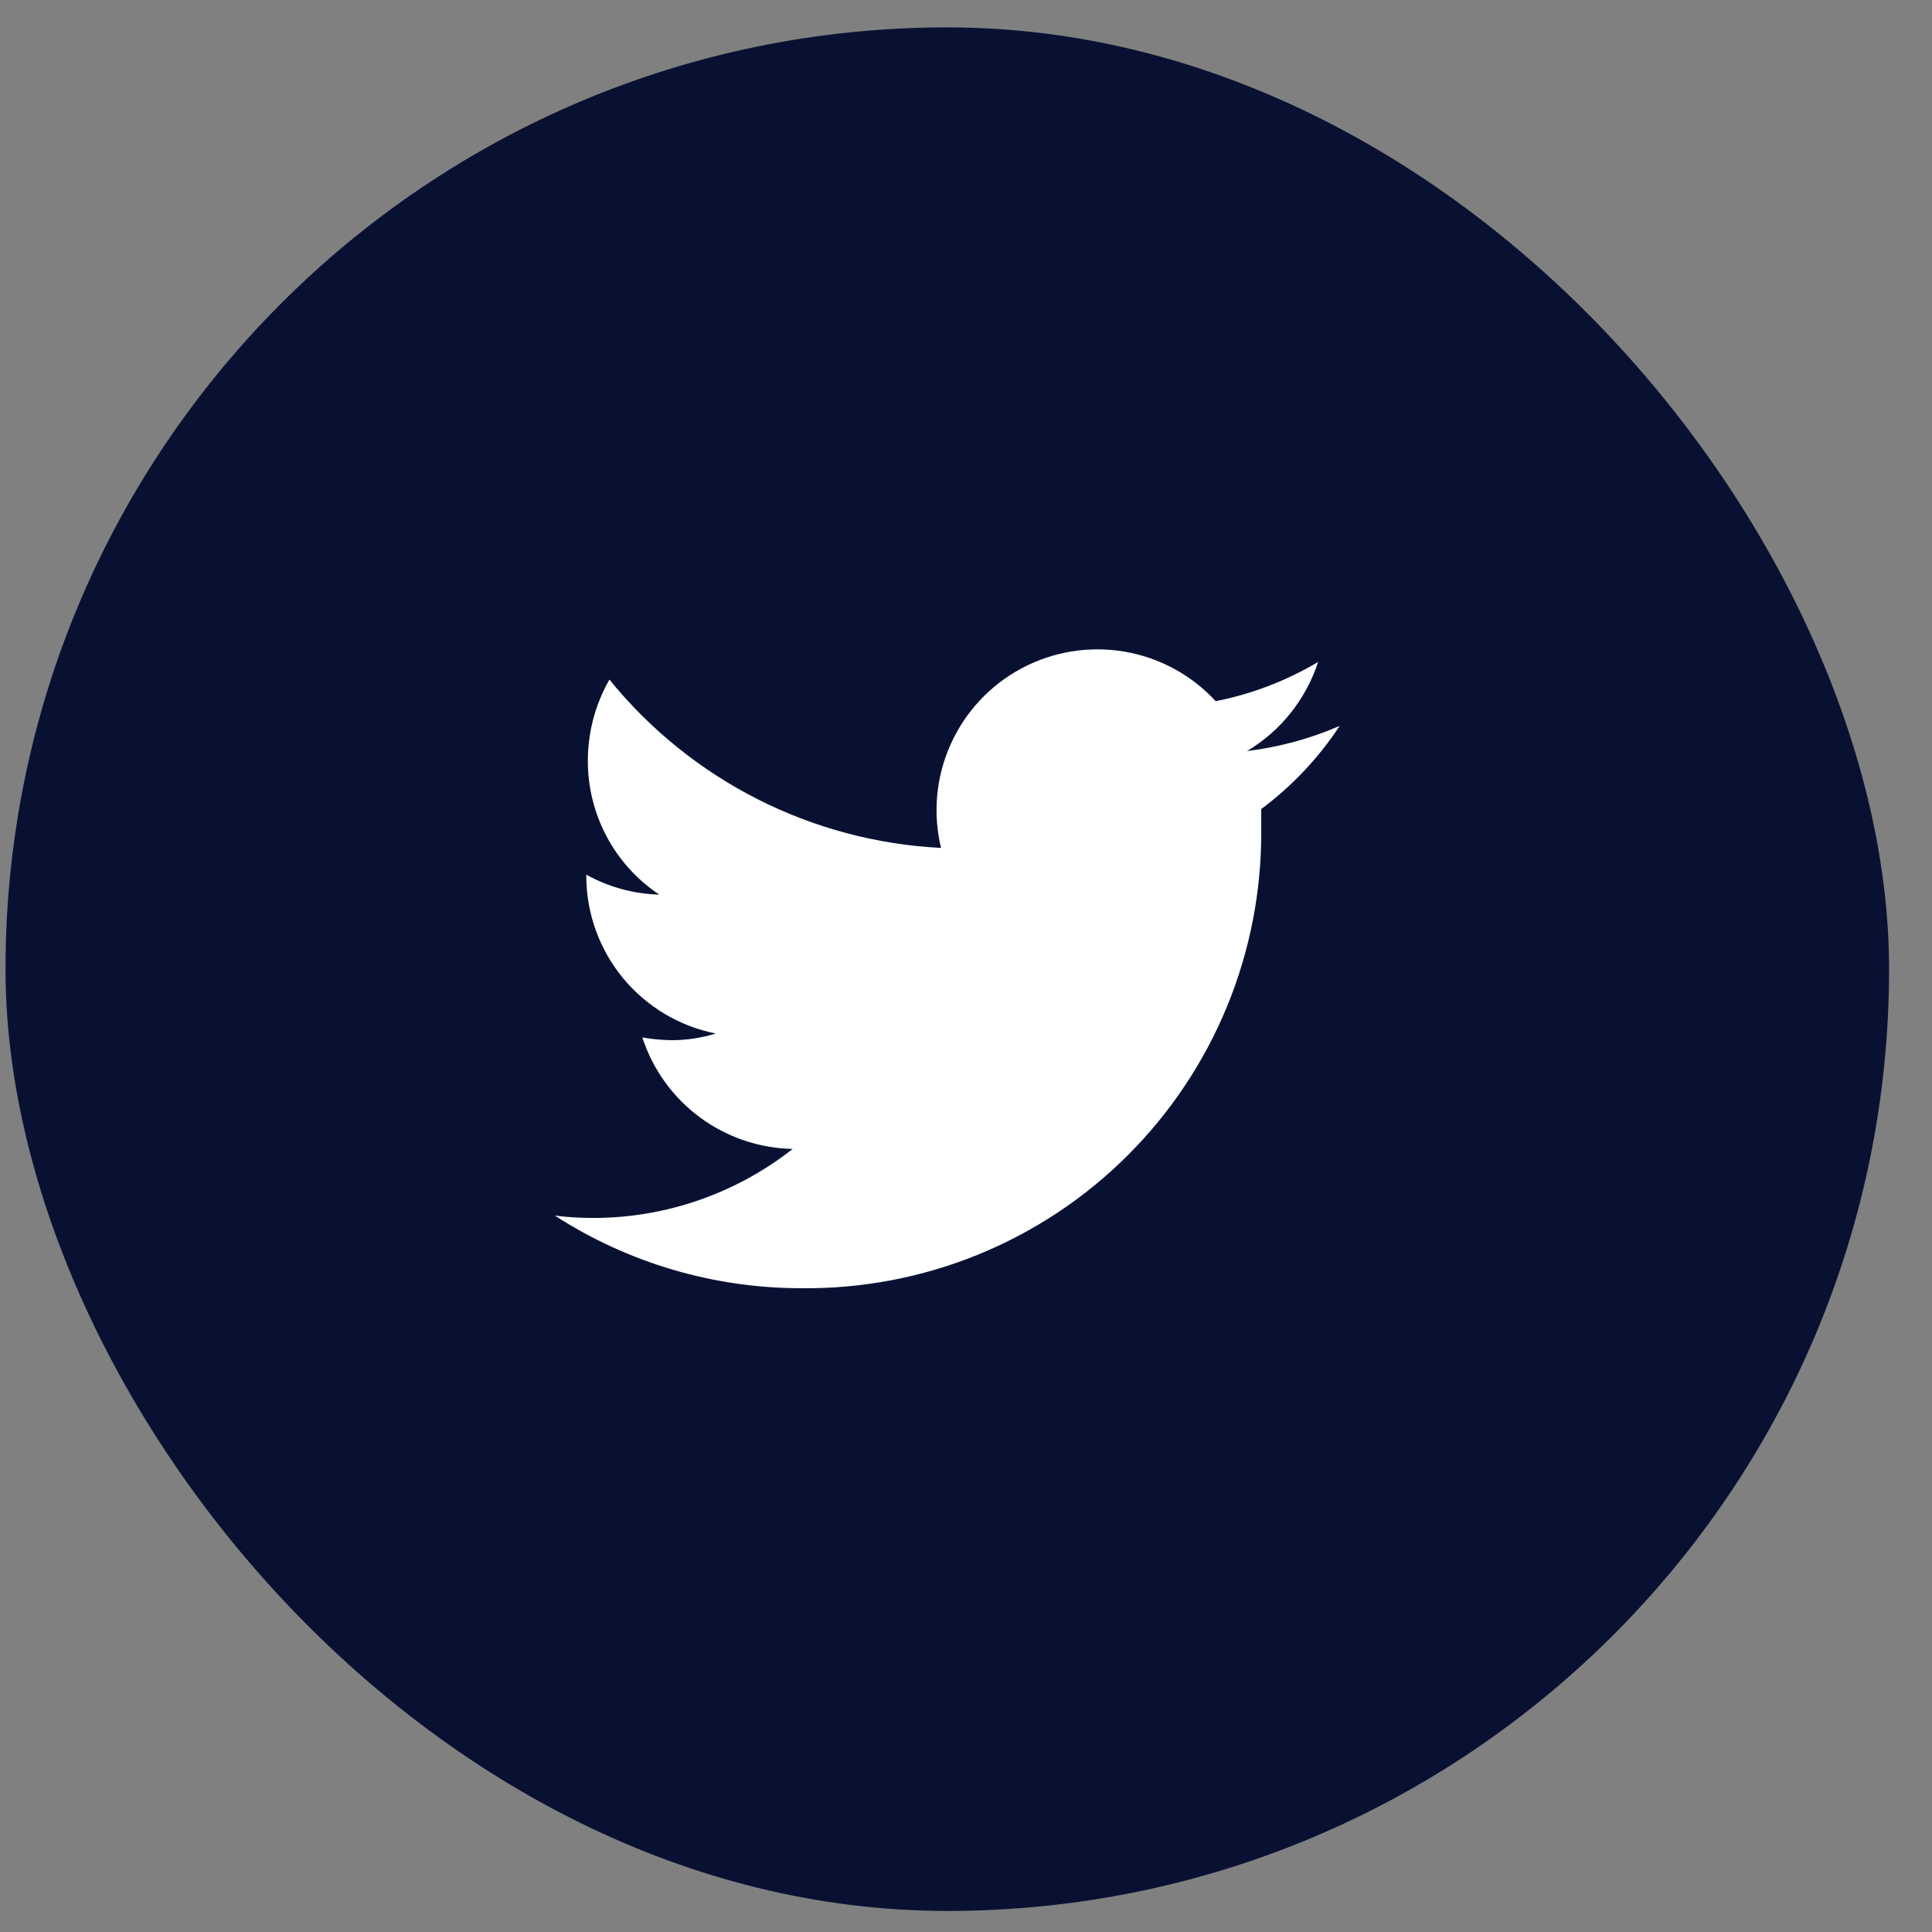
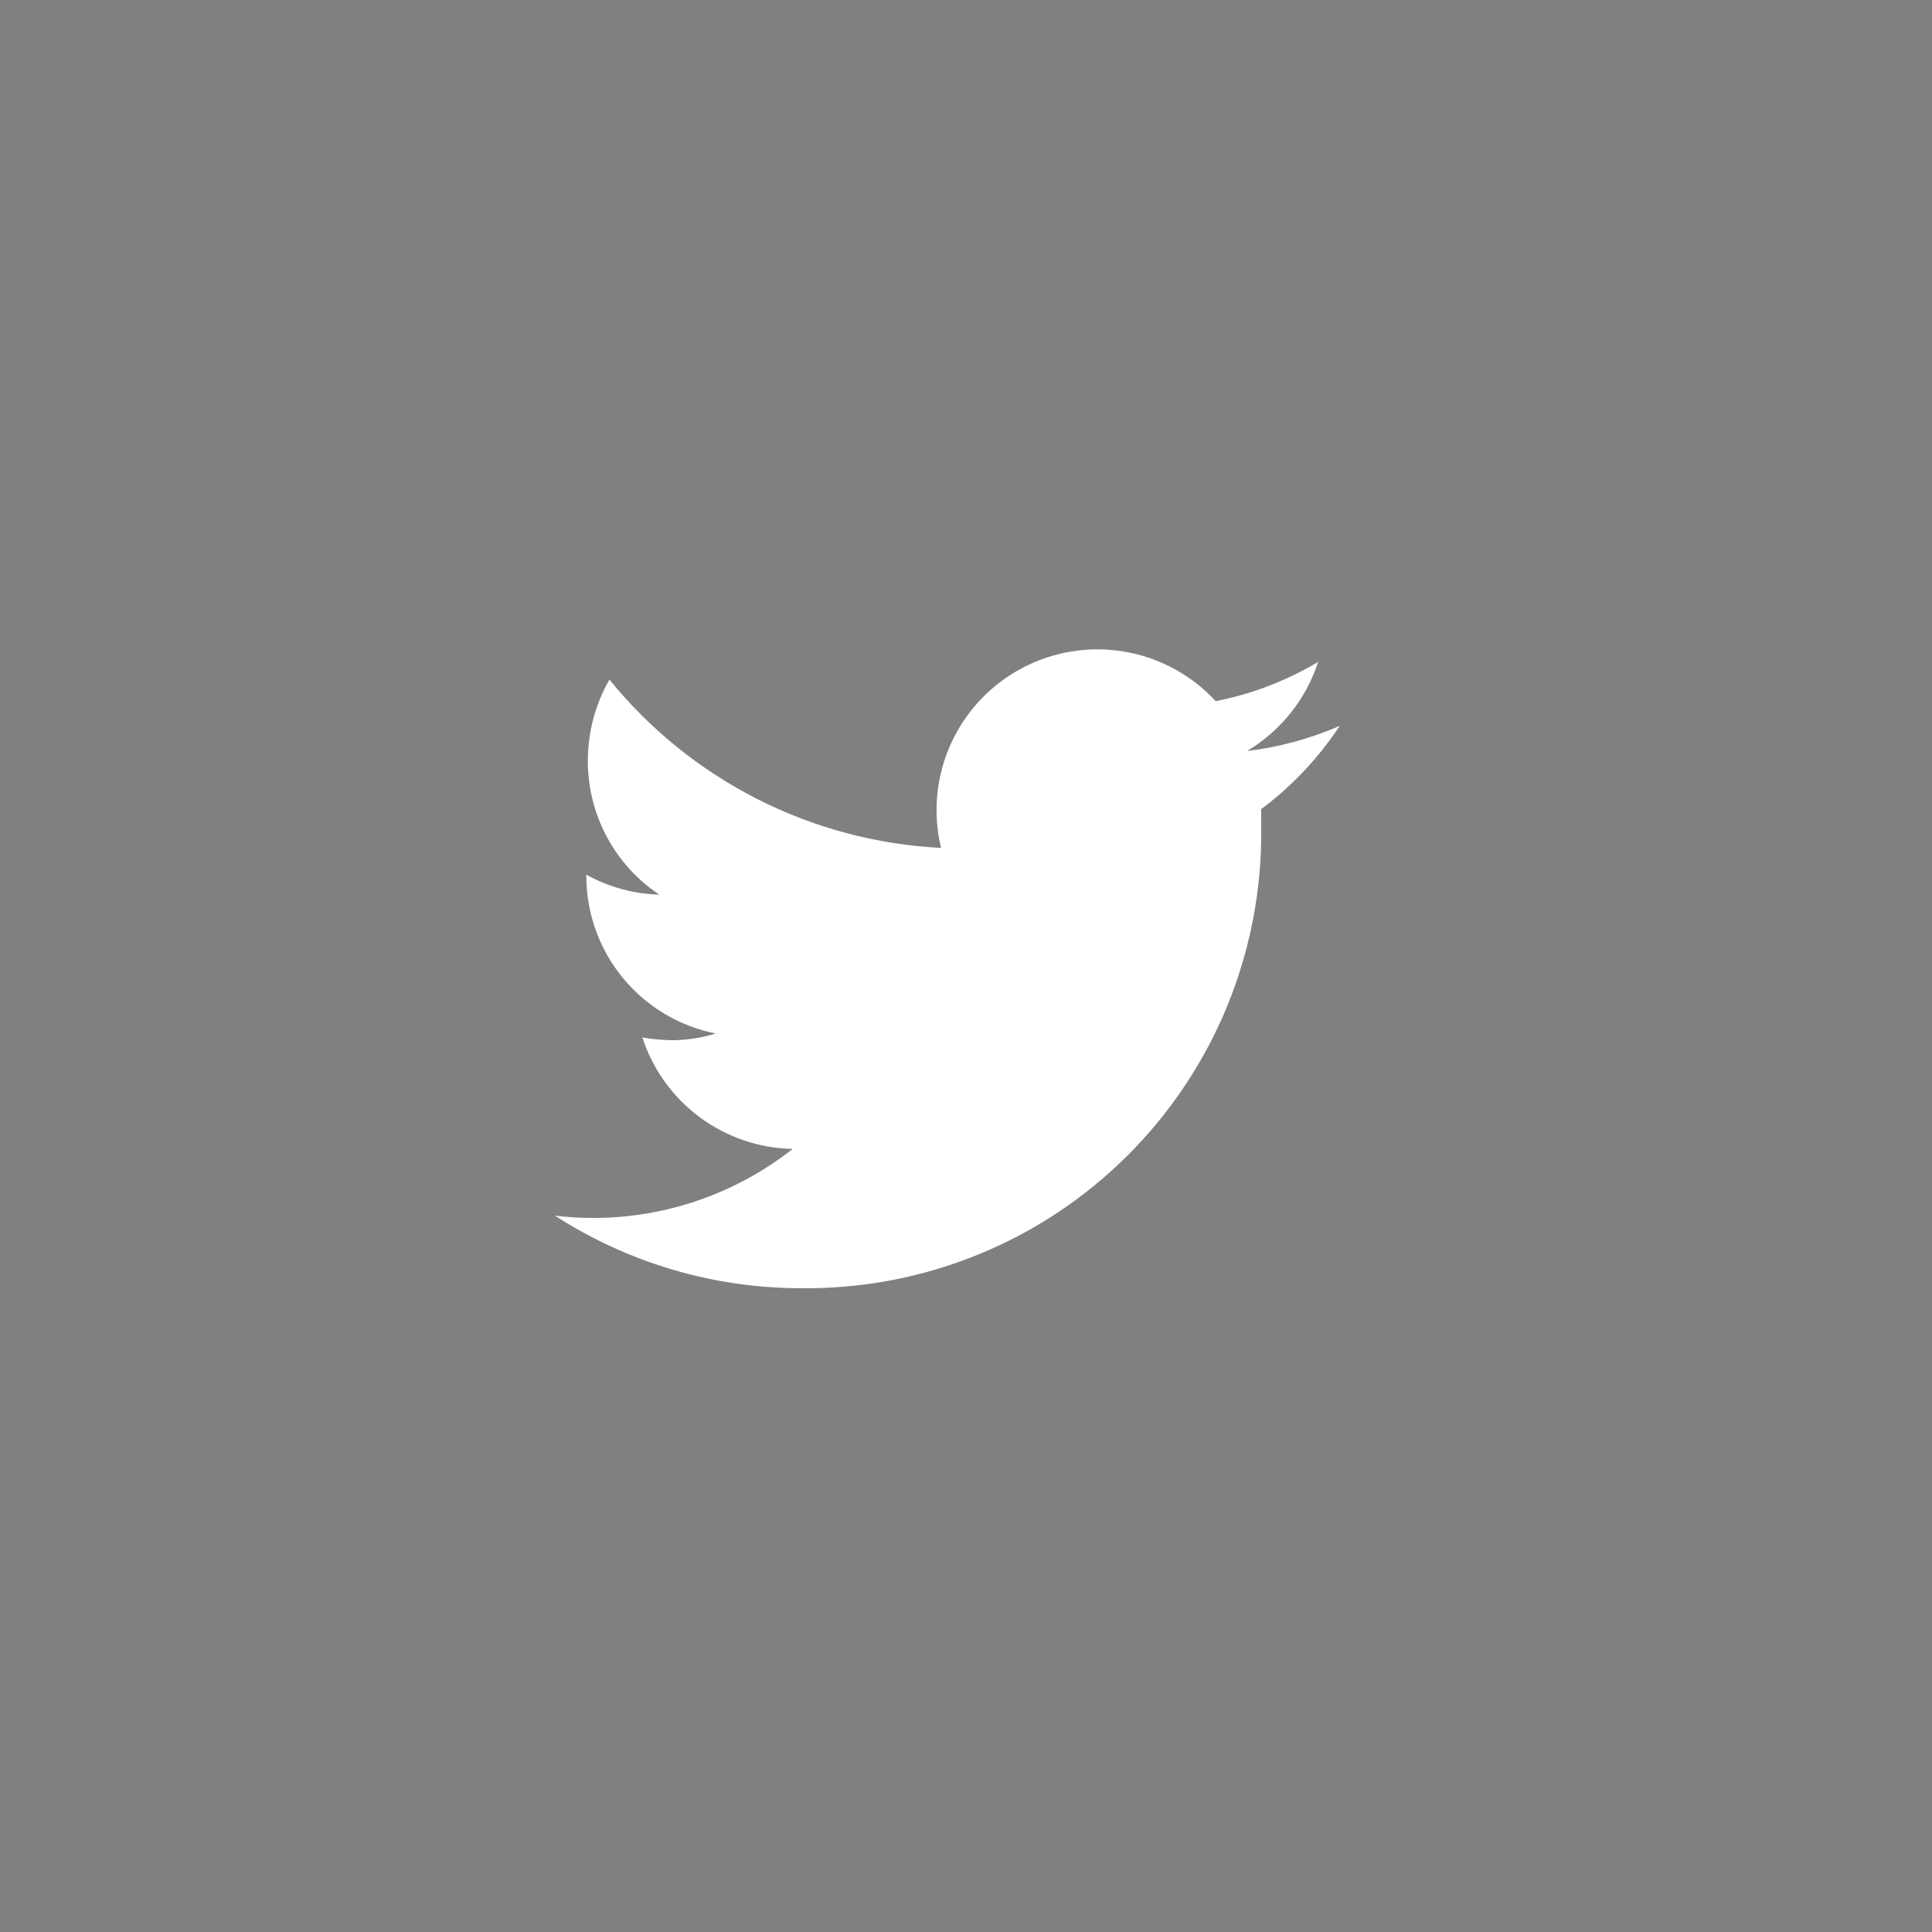
<svg xmlns="http://www.w3.org/2000/svg" width="41" height="41" viewBox="0 0 41 41" fill="none">
  <rect x="0" y="0" width="41" height="41" fill="#808080" stroke="none" />
-   <rect x="0.117" y="0.581" width="39.972" height="39.972" rx="19.986" fill="#091133" />
  <path d="M28.43 15.405C27.805 15.676 27.143 15.856 26.465 15.938C27.18 15.511 27.715 14.839 27.973 14.047C27.301 14.447 26.566 14.729 25.799 14.88C25.287 14.324 24.604 13.954 23.858 13.828C23.113 13.702 22.347 13.827 21.68 14.183C21.013 14.539 20.483 15.107 20.174 15.797C19.864 16.486 19.793 17.259 19.97 17.994C18.612 17.926 17.284 17.572 16.071 16.957C14.859 16.341 13.79 15.478 12.933 14.422C12.632 14.947 12.475 15.541 12.475 16.146C12.474 16.707 12.612 17.261 12.876 17.756C13.14 18.251 13.523 18.674 13.991 18.985C13.447 18.971 12.916 18.825 12.442 18.561V18.602C12.446 19.389 12.721 20.151 13.222 20.758C13.723 21.364 14.418 21.78 15.19 21.933C14.893 22.024 14.584 22.072 14.274 22.075C14.059 22.073 13.844 22.053 13.632 22.017C13.852 22.694 14.277 23.285 14.849 23.709C15.421 24.133 16.11 24.368 16.822 24.382C15.62 25.327 14.137 25.843 12.608 25.847C12.33 25.848 12.052 25.832 11.775 25.797C13.336 26.805 15.155 27.34 17.013 27.338C18.296 27.351 19.568 27.109 20.755 26.625C21.943 26.142 23.022 25.426 23.93 24.52C24.837 23.615 25.556 22.538 26.043 21.351C26.529 20.165 26.775 18.894 26.765 17.611C26.765 17.47 26.765 17.32 26.765 17.17C27.418 16.683 27.982 16.085 28.43 15.405Z" fill="white" />
</svg>